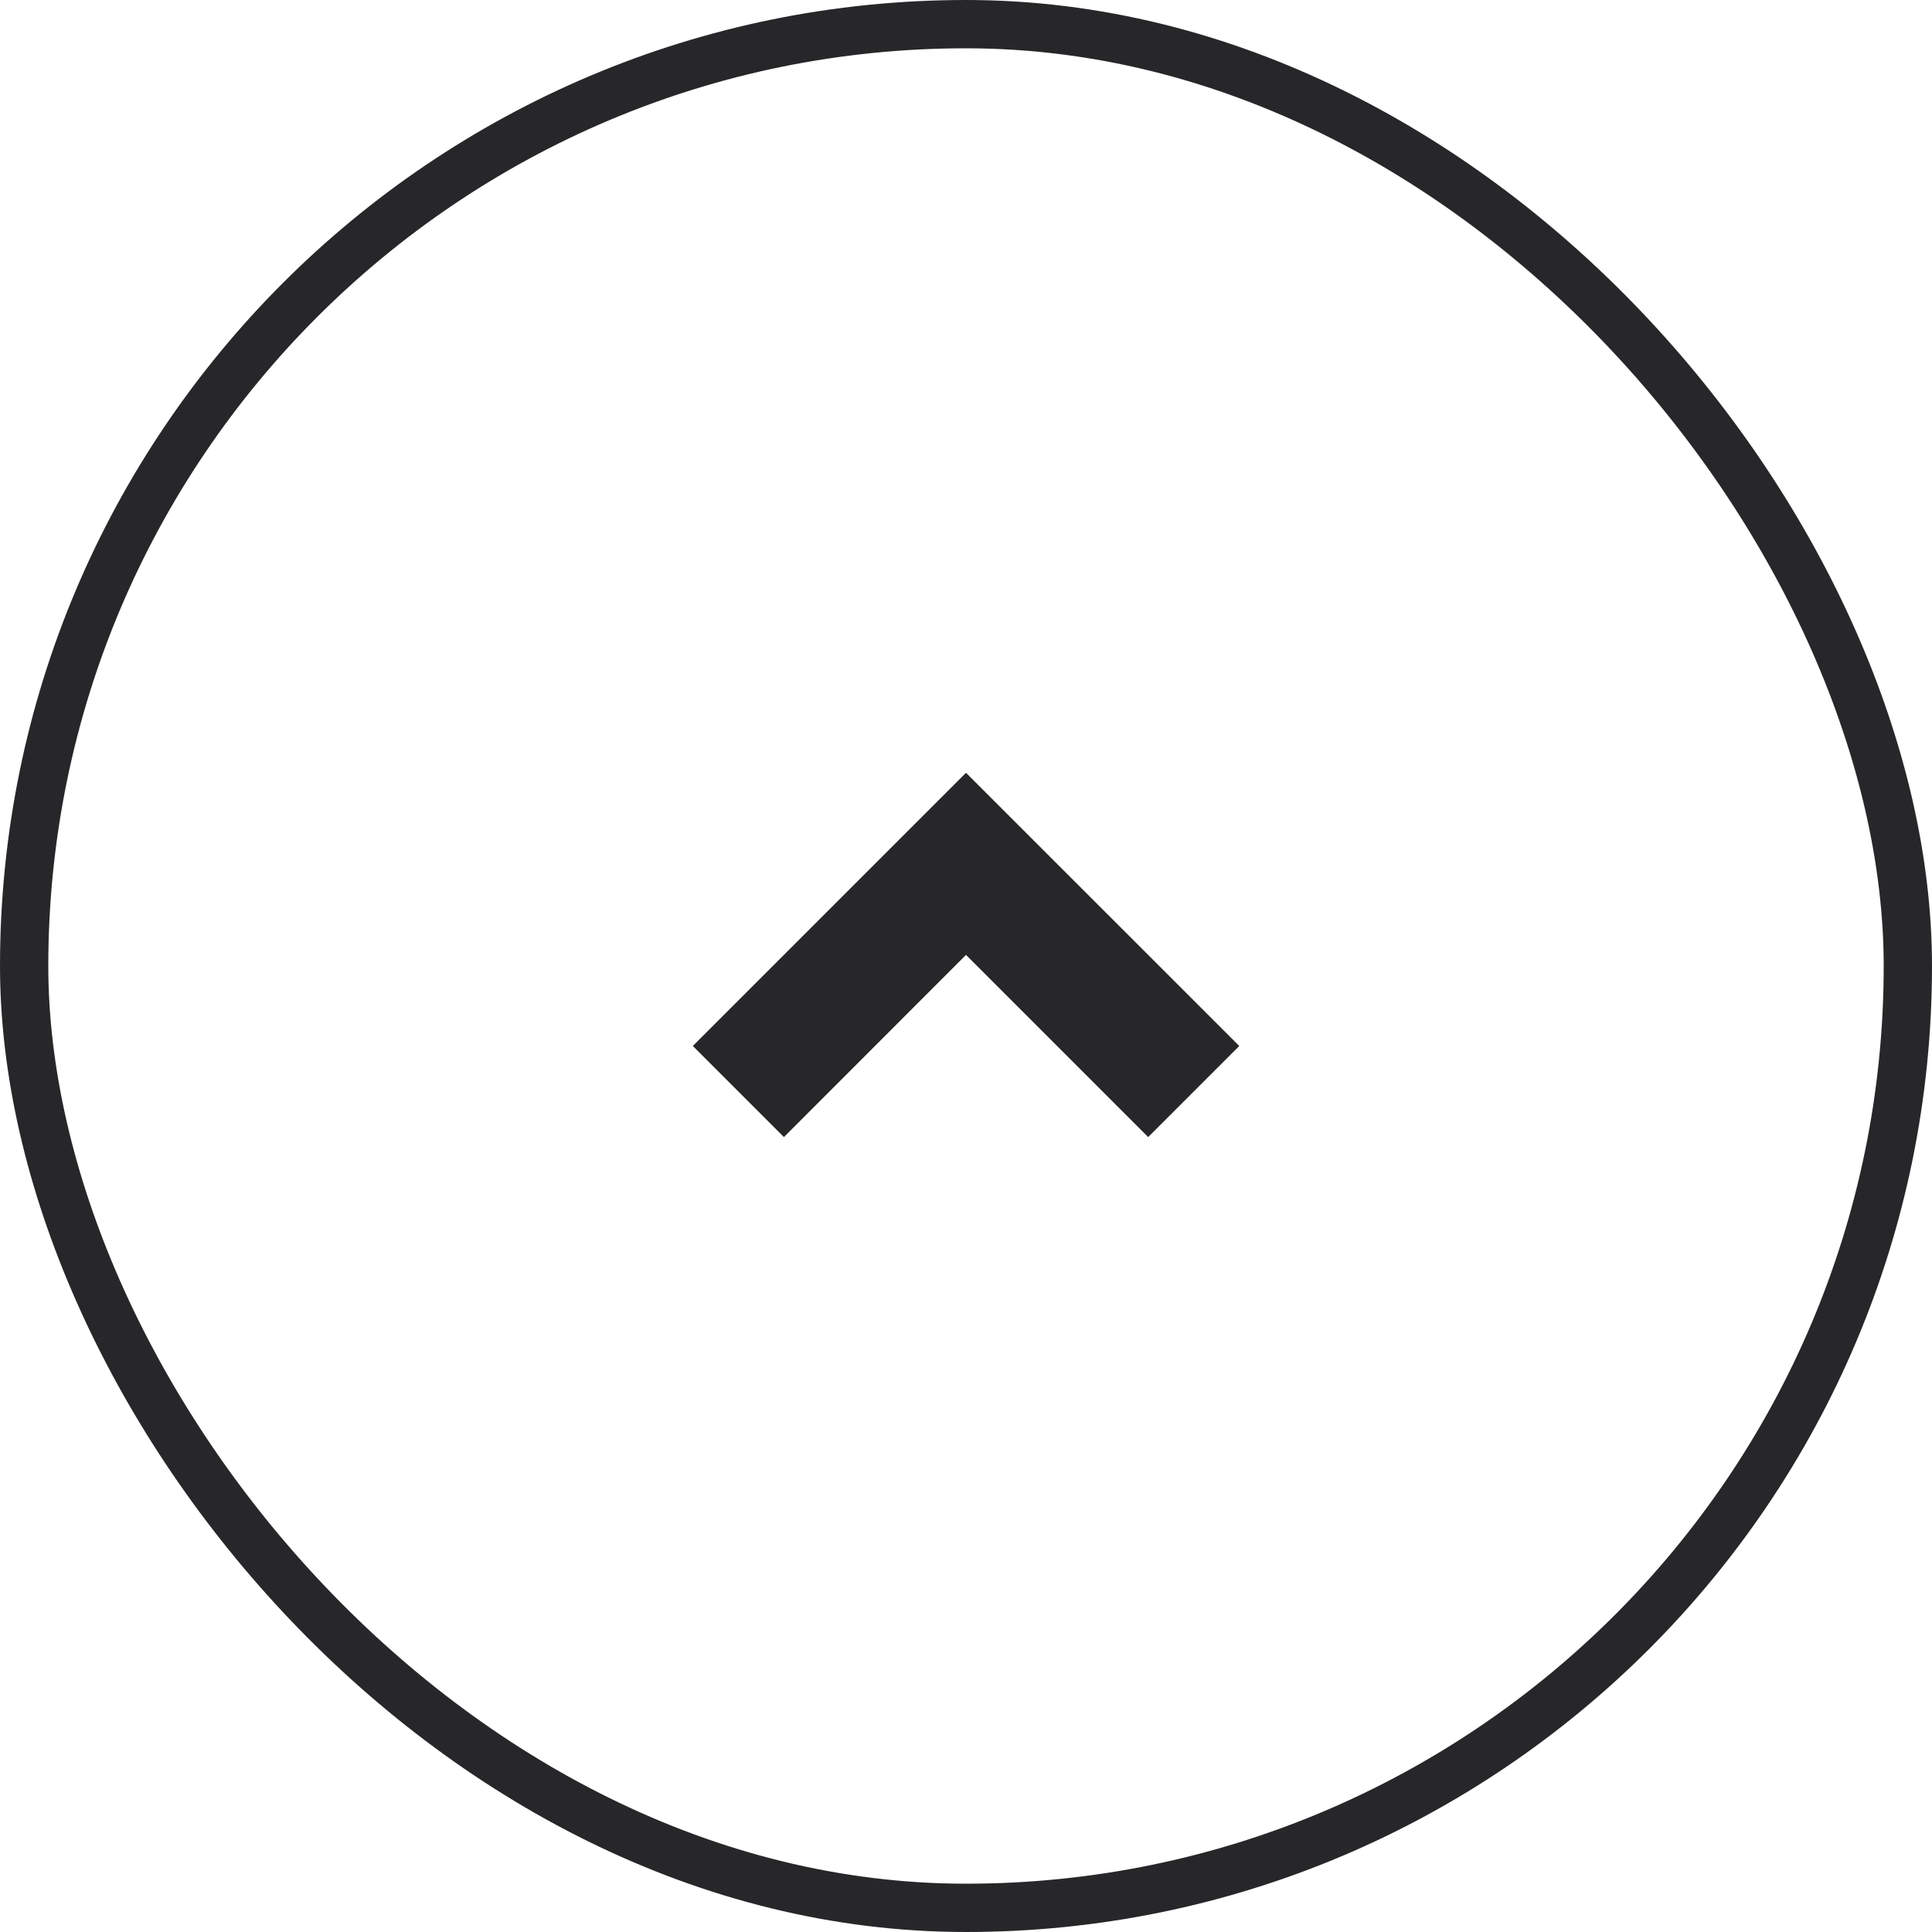
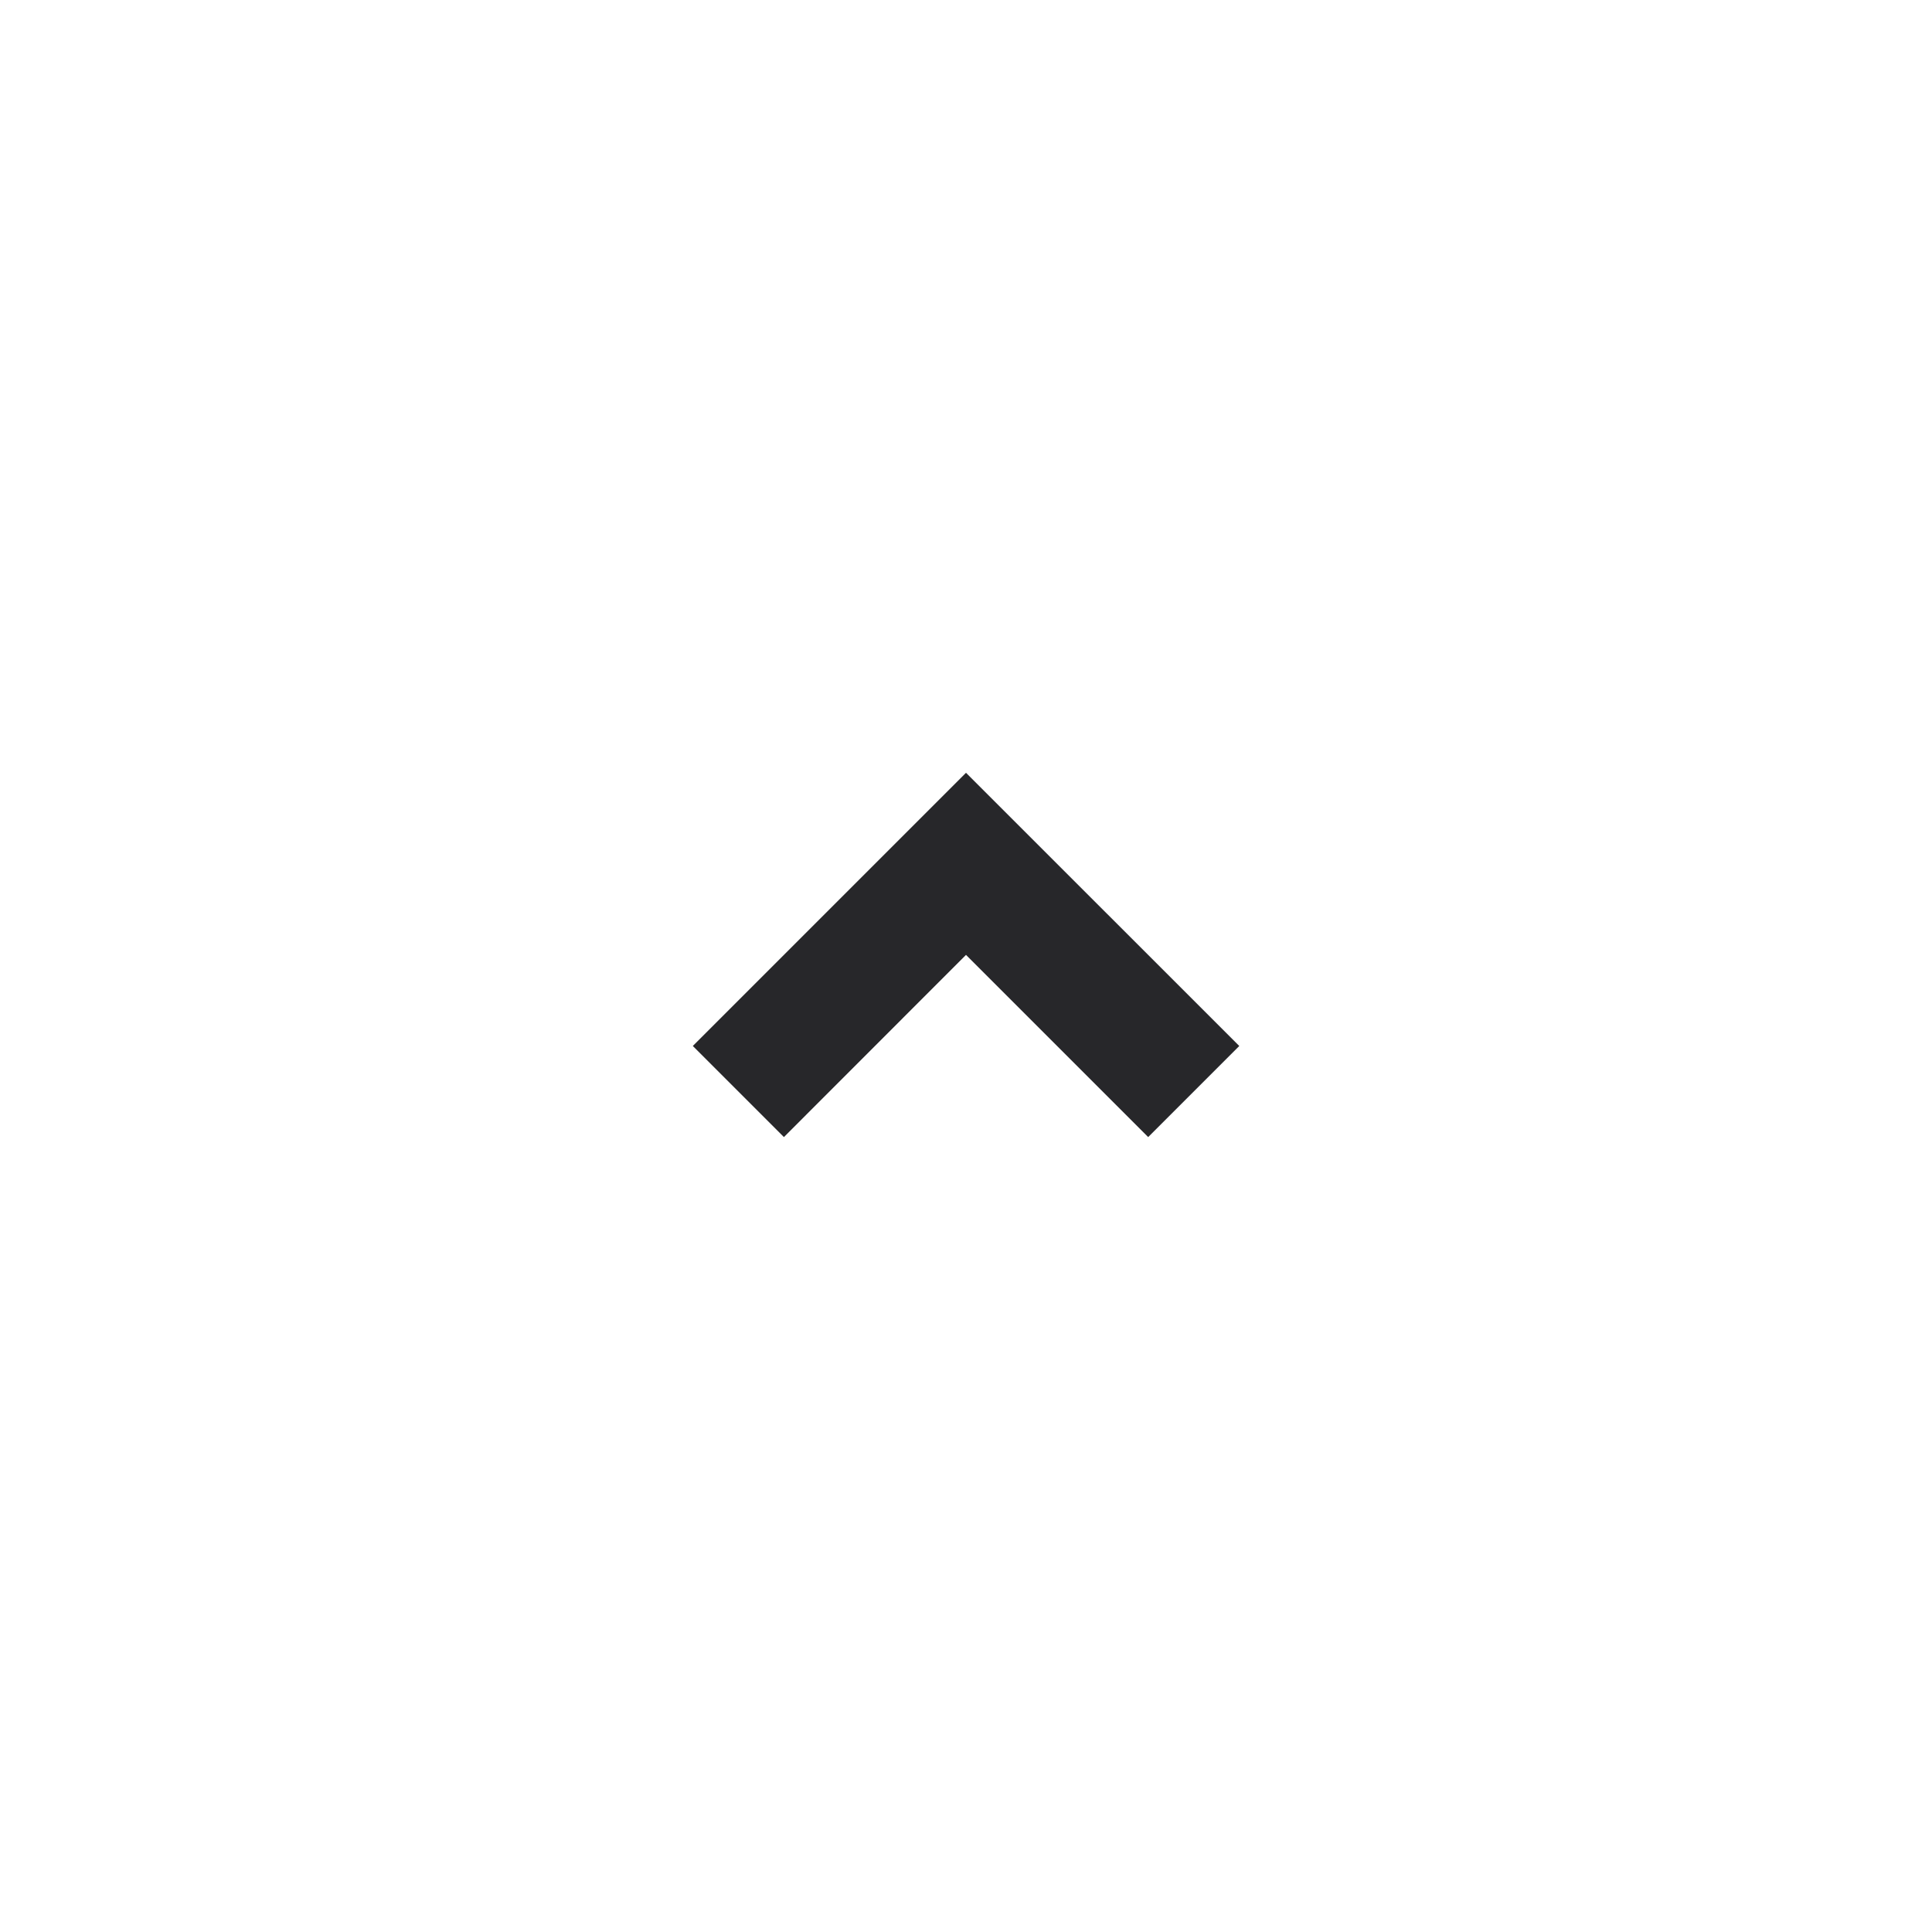
<svg xmlns="http://www.w3.org/2000/svg" width="20" height="20" viewBox="0 0 20 20" fill="none">
-   <rect x="0.25" y="0.25" width="19.5" height="19.5" rx="9.75" stroke="#27272A" stroke-width="0.5" />
  <path d="M10 9.885L8.115 11.771L7.172 10.828L10 8L12.829 10.828L11.886 11.771L10 9.885Z" fill="#27272A" />
</svg>